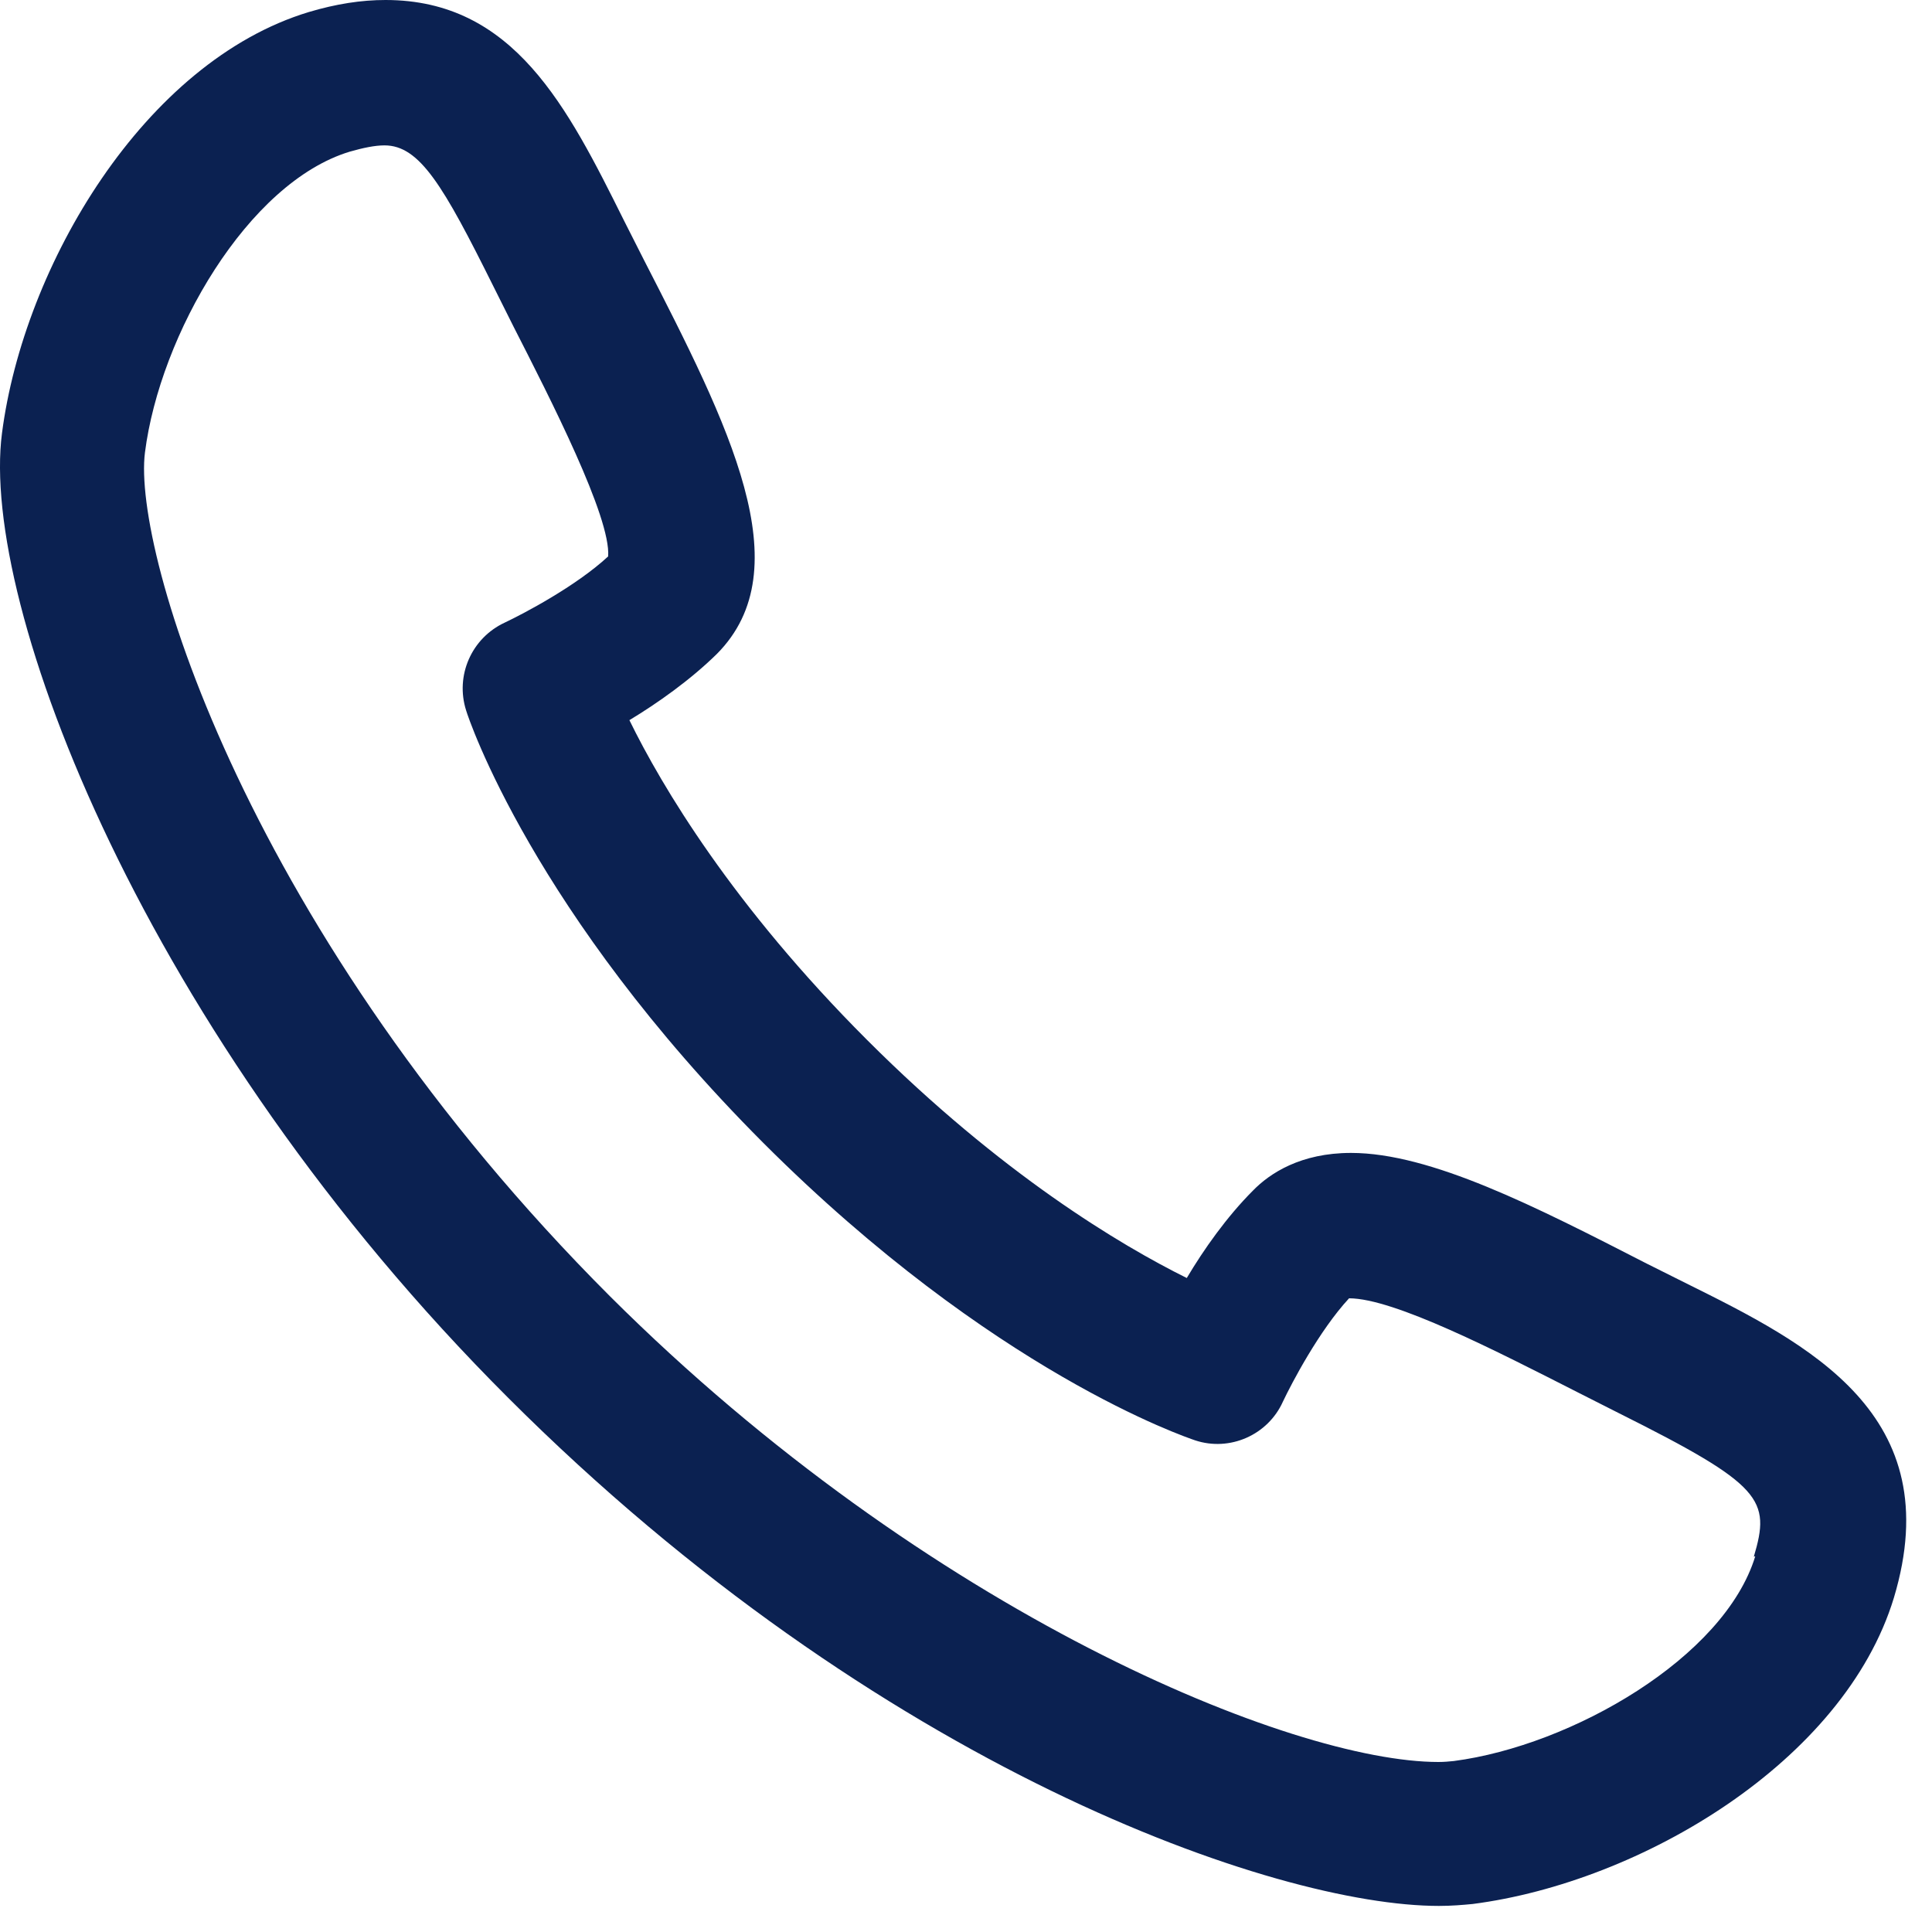
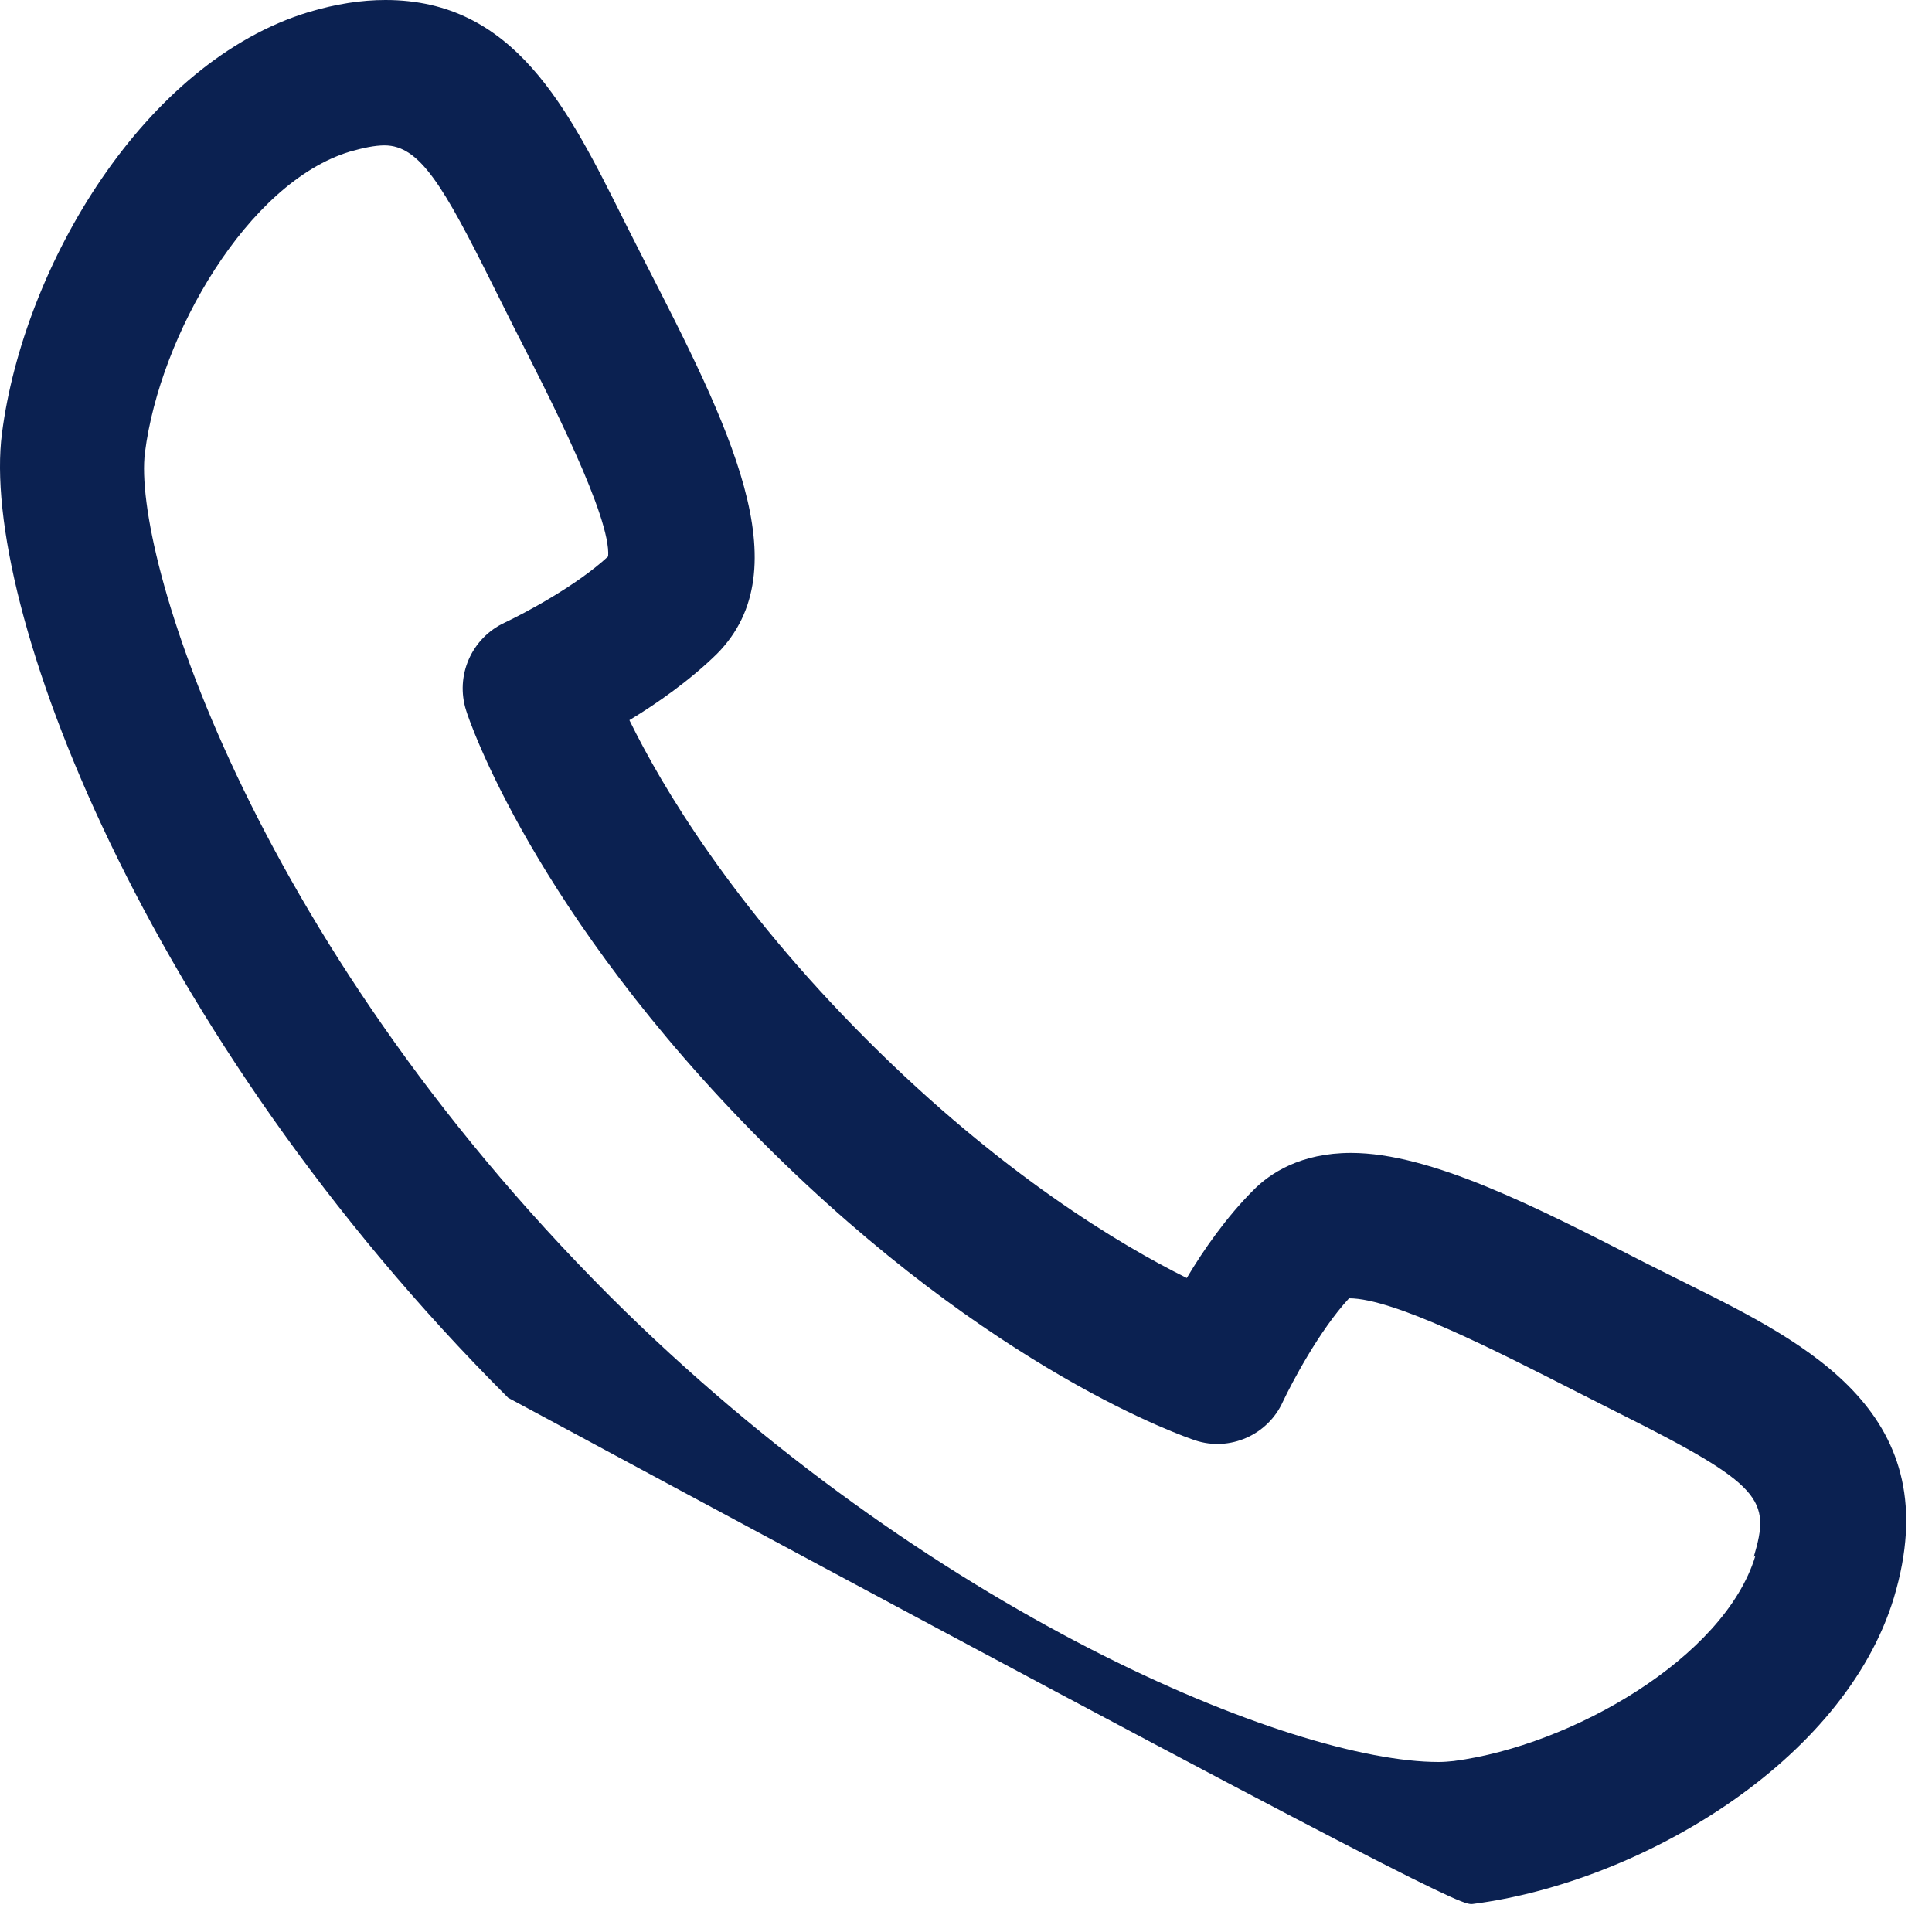
<svg xmlns="http://www.w3.org/2000/svg" width="40" height="40" viewBox="0 0 40 40" fill="none">
-   <path d="M34.891 26.56L34.091 26.16C31.791 24.98 29.621 23.87 27.971 23.87C26.931 23.87 26.291 24.29 25.941 24.65C25.401 25.19 24.921 25.87 24.571 26.46C23.201 25.78 20.731 24.31 17.951 21.53C15.171 18.75 13.701 16.28 13.031 14.91C13.611 14.56 14.291 14.08 14.841 13.54C16.601 11.77 15.091 8.81 13.331 5.38L12.921 4.57C11.751 2.22 10.641 0 7.981 0C7.481 0 6.961 0.08 6.391 0.25C2.991 1.28 0.491 5.49 0.041 8.97C-0.419 12.49 2.971 21.4 10.521 28.94C18.191 36.61 26.411 39.46 29.791 39.46C30.051 39.46 30.281 39.44 30.491 39.42C33.971 38.97 38.181 36.47 39.211 33.08C40.351 29.28 37.451 27.83 34.891 26.56ZM36.341 32.22C35.701 34.32 32.541 36.14 30.101 36.46C30.001 36.47 29.901 36.48 29.781 36.48C26.761 36.48 19.221 33.41 12.631 26.84C5.131 19.34 2.741 11.42 3.001 9.37C3.311 6.93 5.131 3.78 7.241 3.14C7.521 3.06 7.761 3.01 7.961 3.01C8.691 3.01 9.181 3.85 10.211 5.92L10.631 6.76C11.391 8.25 12.651 10.71 12.591 11.52C11.921 12.14 10.831 12.71 10.451 12.89C9.761 13.21 9.421 13.99 9.651 14.71C9.701 14.88 11.041 18.89 15.801 23.66C20.561 28.42 24.571 29.76 24.741 29.82C25.461 30.06 26.251 29.71 26.561 29.02C26.741 28.64 27.311 27.55 27.931 26.88C28.861 26.88 30.981 27.97 32.691 28.84L33.521 29.26C36.501 30.75 36.661 31.05 36.311 32.23L36.341 32.22Z" fill="#0B2151" />
+   <path d="M34.891 26.56L34.091 26.16C31.791 24.98 29.621 23.87 27.971 23.87C26.931 23.87 26.291 24.29 25.941 24.65C25.401 25.19 24.921 25.87 24.571 26.46C23.201 25.78 20.731 24.31 17.951 21.53C15.171 18.75 13.701 16.28 13.031 14.91C13.611 14.56 14.291 14.08 14.841 13.54C16.601 11.77 15.091 8.81 13.331 5.38L12.921 4.57C11.751 2.22 10.641 0 7.981 0C7.481 0 6.961 0.08 6.391 0.25C2.991 1.28 0.491 5.49 0.041 8.97C-0.419 12.49 2.971 21.4 10.521 28.94C30.051 39.46 30.281 39.44 30.491 39.42C33.971 38.97 38.181 36.47 39.211 33.08C40.351 29.28 37.451 27.83 34.891 26.56ZM36.341 32.22C35.701 34.32 32.541 36.14 30.101 36.46C30.001 36.47 29.901 36.48 29.781 36.48C26.761 36.48 19.221 33.41 12.631 26.84C5.131 19.34 2.741 11.42 3.001 9.37C3.311 6.93 5.131 3.78 7.241 3.14C7.521 3.06 7.761 3.01 7.961 3.01C8.691 3.01 9.181 3.85 10.211 5.92L10.631 6.76C11.391 8.25 12.651 10.71 12.591 11.52C11.921 12.14 10.831 12.71 10.451 12.89C9.761 13.21 9.421 13.99 9.651 14.71C9.701 14.88 11.041 18.89 15.801 23.66C20.561 28.42 24.571 29.76 24.741 29.82C25.461 30.06 26.251 29.71 26.561 29.02C26.741 28.64 27.311 27.55 27.931 26.88C28.861 26.88 30.981 27.97 32.691 28.84L33.521 29.26C36.501 30.75 36.661 31.05 36.311 32.23L36.341 32.22Z" fill="#0B2151" />
</svg>